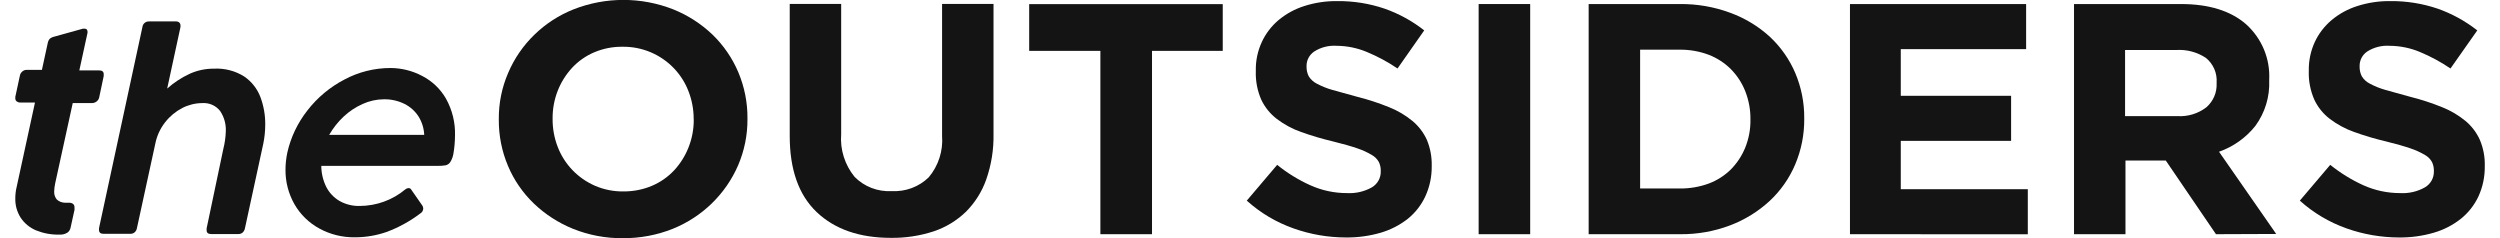
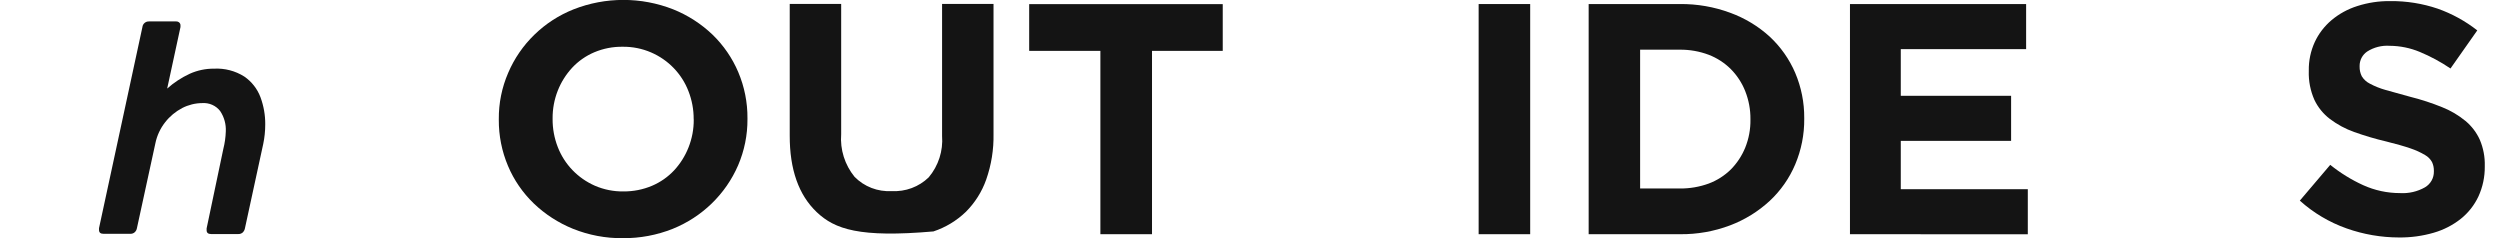
<svg xmlns="http://www.w3.org/2000/svg" width="147" height="14" viewBox="0 0 147 14" fill="none">
  <g clip-path="url(#clip0_39_99)">
    <path d="M43.401 9.721C42.669 11.414 41.289 12.755 39.559 13.454C38.626 13.826 37.627 14.013 36.619 14.005C35.617 14.015 34.622 13.827 33.693 13.454C32.834 13.106 32.05 12.599 31.384 11.961C30.734 11.334 30.219 10.585 29.871 9.758C29.507 8.898 29.324 7.974 29.33 7.042V7.005C29.322 6.07 29.509 5.144 29.881 4.284C30.239 3.443 30.763 2.681 31.423 2.04C32.082 1.399 32.863 0.893 33.722 0.551C35.605 -0.19 37.705 -0.19 39.588 0.551C40.448 0.896 41.232 1.402 41.898 2.039C42.546 2.667 43.06 3.416 43.41 4.242C43.774 5.102 43.958 6.026 43.951 6.958V7C43.958 7.934 43.77 8.86 43.401 9.721ZM40.788 7.005C40.791 6.441 40.686 5.883 40.48 5.357C40.286 4.854 39.992 4.394 39.616 4.004C39.24 3.614 38.789 3.301 38.289 3.085C37.763 2.857 37.194 2.743 36.619 2.749C36.043 2.74 35.471 2.851 34.941 3.075C34.447 3.285 34.004 3.595 33.641 3.985C33.278 4.378 32.992 4.834 32.797 5.329C32.592 5.85 32.489 6.404 32.493 6.963V7.005C32.49 7.566 32.593 8.123 32.797 8.647C32.991 9.149 33.283 9.608 33.657 9.998C34.032 10.388 34.481 10.701 34.978 10.92C35.507 11.149 36.08 11.264 36.657 11.256C37.234 11.261 37.806 11.149 38.336 10.925C38.831 10.715 39.275 10.405 39.64 10.015C40.003 9.622 40.289 9.166 40.484 8.671C40.691 8.15 40.796 7.596 40.792 7.037L40.788 7.005Z" fill="#141414" />
-     <path d="M57.988 10.561C57.736 11.276 57.325 11.927 56.783 12.465C56.246 12.981 55.598 13.372 54.886 13.608C54.08 13.869 53.236 13.997 52.387 13.986C50.541 13.986 49.087 13.482 48.024 12.474C46.962 11.466 46.432 9.965 46.436 7.971V0.233H49.461V7.891C49.391 8.795 49.673 9.69 50.248 10.397C50.529 10.684 50.869 10.907 51.246 11.052C51.622 11.197 52.026 11.26 52.43 11.237C52.831 11.259 53.232 11.199 53.608 11.059C53.984 10.919 54.326 10.703 54.611 10.425C55.182 9.743 55.462 8.87 55.394 7.989V0.233H58.419V7.873C58.437 8.787 58.291 9.697 57.988 10.561Z" fill="#141414" />
+     <path d="M57.988 10.561C57.736 11.276 57.325 11.927 56.783 12.465C56.246 12.981 55.598 13.372 54.886 13.608C50.541 13.986 49.087 13.482 48.024 12.474C46.962 11.466 46.432 9.965 46.436 7.971V0.233H49.461V7.891C49.391 8.795 49.673 9.69 50.248 10.397C50.529 10.684 50.869 10.907 51.246 11.052C51.622 11.197 52.026 11.26 52.43 11.237C52.831 11.259 53.232 11.199 53.608 11.059C53.984 10.919 54.326 10.703 54.611 10.425C55.182 9.743 55.462 8.87 55.394 7.989V0.233H58.419V7.873C58.437 8.787 58.291 9.697 57.988 10.561Z" fill="#141414" />
    <path d="M67.738 2.991V13.771H64.703V2.991H60.516V0.243H71.897V2.991H67.738Z" fill="#141414" />
-     <path d="M83.805 11.555C83.567 12.065 83.214 12.515 82.772 12.871C82.301 13.239 81.763 13.514 81.188 13.683C80.524 13.876 79.835 13.97 79.144 13.963C78.093 13.962 77.049 13.782 76.061 13.431C75.043 13.072 74.108 12.517 73.311 11.797L75.098 9.693C75.688 10.171 76.339 10.573 77.033 10.887C77.714 11.197 78.455 11.356 79.205 11.354C79.717 11.383 80.226 11.265 80.671 11.013C80.833 10.916 80.966 10.779 81.057 10.615C81.147 10.451 81.193 10.267 81.188 10.08V10.043C81.192 9.866 81.155 9.69 81.078 9.529C80.983 9.356 80.84 9.212 80.666 9.114C80.4 8.955 80.117 8.826 79.822 8.727C79.457 8.601 78.987 8.465 78.399 8.321C77.757 8.169 77.123 7.982 76.502 7.761C75.99 7.58 75.51 7.321 75.079 6.995C74.688 6.695 74.374 6.308 74.164 5.866C73.932 5.335 73.822 4.759 73.842 4.181V4.144C73.831 3.568 73.951 2.998 74.193 2.473C74.421 1.979 74.756 1.539 75.174 1.185C75.62 0.813 76.135 0.531 76.692 0.355C77.319 0.154 77.976 0.056 78.636 0.065C79.581 0.056 80.521 0.206 81.415 0.509C82.258 0.805 83.045 1.237 83.744 1.787L82.174 4.027C81.606 3.641 80.999 3.315 80.362 3.052C79.802 2.819 79.201 2.697 78.594 2.693C78.126 2.661 77.662 2.78 77.27 3.033C77.132 3.127 77.02 3.253 76.942 3.399C76.864 3.545 76.824 3.708 76.825 3.873V3.911C76.82 4.109 76.864 4.306 76.953 4.485C77.067 4.669 77.231 4.82 77.427 4.919C77.718 5.073 78.025 5.197 78.342 5.287C78.731 5.399 79.219 5.535 79.812 5.693C80.446 5.852 81.067 6.055 81.671 6.3C82.172 6.497 82.638 6.772 83.051 7.112C83.416 7.414 83.706 7.794 83.9 8.223C84.101 8.708 84.198 9.229 84.185 9.753V9.791C84.19 10.399 84.061 11.001 83.805 11.555Z" fill="#141414" />
    <path d="M86.944 13.771V0.238H89.975V13.771H86.944Z" fill="#141414" />
    <path d="M105.558 9.669C105.215 10.481 104.703 11.212 104.055 11.816C103.383 12.436 102.595 12.922 101.736 13.249C100.792 13.606 99.788 13.784 98.777 13.771H93.413V0.238H98.777C99.787 0.227 100.79 0.401 101.736 0.751C102.595 1.064 103.383 1.54 104.055 2.151C104.701 2.752 105.213 3.478 105.558 4.284C105.915 5.127 106.096 6.031 106.089 6.944V6.986C106.098 7.907 105.917 8.819 105.558 9.669ZM102.926 7.005C102.931 6.441 102.826 5.882 102.618 5.357C102.427 4.875 102.14 4.436 101.774 4.065C101.404 3.696 100.96 3.408 100.47 3.22C99.929 3.017 99.355 2.916 98.777 2.921H96.439V11.083H98.777C99.354 11.089 99.928 10.991 100.47 10.794C100.959 10.611 101.404 10.328 101.774 9.963C102.137 9.595 102.423 9.161 102.618 8.685C102.829 8.162 102.934 7.604 102.926 7.042V7.005Z" fill="#141414" />
    <path d="M108.778 13.771V0.238H119.136V2.889H111.766V5.633H118.253V8.283H111.766V11.125H119.235V13.776L108.778 13.771Z" fill="#141414" />
-     <path d="M130.299 13.771L127.349 9.441H124.978V13.771H121.952V0.238H128.24C129.878 0.238 131.152 0.632 132.063 1.419C132.521 1.83 132.882 2.336 133.118 2.901C133.354 3.466 133.46 4.075 133.429 4.685V4.727C133.47 5.685 133.183 6.629 132.613 7.406C132.061 8.1 131.321 8.625 130.479 8.923L133.841 13.757L130.299 13.771ZM130.337 4.858C130.357 4.585 130.311 4.31 130.202 4.058C130.093 3.806 129.924 3.582 129.711 3.407C129.196 3.064 128.58 2.9 127.961 2.94H124.954V6.827H128.018C128.637 6.869 129.251 6.683 129.739 6.305C129.938 6.13 130.095 5.913 130.199 5.671C130.302 5.429 130.349 5.167 130.337 4.905V4.858Z" fill="#141414" />
    <path d="M145.73 11.555C145.49 12.066 145.135 12.516 144.691 12.871C144.222 13.24 143.684 13.516 143.107 13.683C142.446 13.876 141.758 13.97 141.068 13.963C140.016 13.962 138.971 13.782 137.981 13.431C136.963 13.071 136.028 12.516 135.23 11.797L137.018 9.693C137.61 10.169 138.26 10.571 138.953 10.887C139.634 11.196 140.375 11.355 141.125 11.354C141.637 11.384 142.147 11.266 142.591 11.013C142.753 10.917 142.887 10.779 142.979 10.616C143.07 10.452 143.116 10.267 143.112 10.08V10.043C143.115 9.866 143.078 9.69 143.003 9.529C142.907 9.356 142.765 9.212 142.591 9.114C142.322 8.955 142.038 8.826 141.742 8.727C141.381 8.602 140.907 8.467 140.319 8.321C139.676 8.17 139.043 7.983 138.422 7.761C137.911 7.579 137.431 7.321 136.999 6.995C136.607 6.697 136.293 6.309 136.084 5.866C135.85 5.335 135.738 4.76 135.757 4.181V4.144C135.748 3.569 135.868 2.998 136.108 2.473C136.338 1.979 136.675 1.539 137.094 1.185C137.539 0.812 138.055 0.53 138.612 0.355C139.238 0.154 139.893 0.056 140.551 0.065C141.498 0.056 142.44 0.206 143.335 0.509C144.177 0.806 144.964 1.238 145.664 1.787L144.089 4.027C143.522 3.643 142.917 3.316 142.282 3.052C141.722 2.819 141.121 2.697 140.513 2.693C140.045 2.661 139.579 2.781 139.186 3.033C139.049 3.128 138.937 3.254 138.86 3.4C138.784 3.546 138.744 3.709 138.745 3.873V3.911C138.74 4.109 138.784 4.306 138.873 4.485C138.986 4.67 139.15 4.821 139.347 4.919C139.637 5.074 139.944 5.198 140.262 5.287C140.646 5.399 141.139 5.535 141.727 5.693C142.362 5.852 142.985 6.055 143.591 6.3C144.092 6.497 144.557 6.772 144.971 7.112C145.334 7.415 145.623 7.794 145.815 8.223C146.02 8.707 146.119 9.229 146.105 9.753V9.791C146.112 10.399 145.984 11.001 145.73 11.555Z" fill="#141414" />
-     <path d="M5.827 4.139C6.008 4.139 6.098 4.214 6.098 4.359C6.101 4.396 6.101 4.433 6.098 4.471L5.832 5.731C5.811 5.829 5.753 5.915 5.671 5.973C5.594 6.032 5.498 6.063 5.401 6.062H4.277L3.243 10.789C3.21 10.943 3.191 11.099 3.186 11.256C3.176 11.424 3.228 11.589 3.333 11.723C3.46 11.845 3.629 11.916 3.807 11.919H4.049C4.267 11.919 4.381 12.021 4.381 12.189C4.386 12.239 4.386 12.289 4.381 12.339L4.144 13.412C4.119 13.516 4.059 13.608 3.973 13.673C3.824 13.768 3.647 13.811 3.47 13.795C3.005 13.804 2.544 13.718 2.114 13.543C1.748 13.389 1.437 13.132 1.218 12.805C1 12.465 0.889 12.069 0.9 11.667C0.899 11.437 0.926 11.208 0.981 10.985L2.057 6.029H1.175C1.106 6.029 1.039 6.006 0.985 5.964C0.957 5.943 0.935 5.915 0.92 5.883C0.905 5.852 0.898 5.817 0.9 5.782C0.897 5.754 0.897 5.726 0.9 5.698L1.166 4.461C1.182 4.357 1.238 4.262 1.322 4.195C1.393 4.138 1.482 4.106 1.573 4.107H2.465L2.811 2.515C2.828 2.427 2.869 2.345 2.93 2.277C3.01 2.214 3.104 2.171 3.205 2.151L4.879 1.685H4.974C5.092 1.685 5.149 1.755 5.149 1.885C5.147 1.933 5.139 1.98 5.125 2.025L4.665 4.139H5.827Z" fill="#141414" />
    <path d="M13.277 7.728C13.299 7.304 13.183 6.884 12.945 6.529C12.823 6.37 12.662 6.245 12.477 6.163C12.292 6.082 12.09 6.047 11.888 6.062C11.48 6.065 11.078 6.165 10.716 6.351C10.326 6.555 9.985 6.838 9.716 7.182C9.428 7.546 9.23 7.971 9.137 8.423L8.051 13.417C8.036 13.508 7.991 13.591 7.923 13.655C7.889 13.686 7.849 13.71 7.805 13.726C7.761 13.742 7.714 13.75 7.667 13.748H6.088C5.908 13.748 5.822 13.673 5.822 13.519C5.82 13.485 5.82 13.451 5.822 13.417L8.374 1.591C8.383 1.497 8.43 1.41 8.503 1.348C8.576 1.286 8.671 1.255 8.767 1.26H10.356C10.391 1.258 10.426 1.264 10.458 1.276C10.491 1.288 10.521 1.306 10.546 1.33C10.569 1.353 10.587 1.381 10.599 1.411C10.61 1.442 10.615 1.475 10.612 1.507C10.615 1.535 10.615 1.563 10.612 1.591L9.83 5.208C10.227 4.853 10.676 4.559 11.162 4.335C11.609 4.135 12.094 4.033 12.585 4.037C13.214 4.004 13.838 4.167 14.368 4.503C14.803 4.803 15.133 5.227 15.316 5.717C15.506 6.23 15.601 6.772 15.596 7.317C15.596 7.703 15.557 8.088 15.478 8.465L14.401 13.431C14.383 13.521 14.339 13.603 14.273 13.669C14.202 13.732 14.108 13.766 14.012 13.762H12.414C12.239 13.762 12.149 13.687 12.149 13.538C12.146 13.502 12.146 13.466 12.149 13.431L13.13 8.764C13.216 8.425 13.266 8.077 13.277 7.728Z" fill="#141414" />
-     <path d="M24.014 11.06C24.051 11.057 24.087 11.065 24.119 11.084C24.15 11.102 24.175 11.13 24.19 11.163L24.839 12.096C24.869 12.149 24.886 12.208 24.887 12.269C24.884 12.327 24.866 12.383 24.836 12.433C24.805 12.482 24.762 12.524 24.711 12.553C24.119 13.001 23.464 13.363 22.767 13.627C22.159 13.843 21.517 13.954 20.87 13.953C20.137 13.964 19.414 13.786 18.774 13.435C18.163 13.101 17.657 12.607 17.313 12.007C16.961 11.387 16.78 10.688 16.787 9.977C16.788 9.645 16.823 9.314 16.891 8.988C17.093 8.077 17.5 7.223 18.081 6.487C18.666 5.733 19.41 5.114 20.263 4.671C21.091 4.23 22.019 3.999 22.961 3.999C23.612 4.001 24.252 4.162 24.825 4.466C25.413 4.768 25.899 5.232 26.224 5.801C26.593 6.463 26.777 7.211 26.755 7.966C26.752 8.316 26.722 8.666 26.665 9.011C26.639 9.193 26.576 9.367 26.48 9.525C26.449 9.574 26.408 9.617 26.36 9.65C26.312 9.684 26.258 9.708 26.2 9.721C26.044 9.746 25.885 9.757 25.726 9.753H18.892C18.893 10.177 18.991 10.594 19.177 10.976C19.349 11.322 19.619 11.612 19.955 11.811C20.317 12.018 20.731 12.121 21.15 12.11C22.131 12.107 23.08 11.764 23.829 11.139C23.88 11.093 23.945 11.065 24.014 11.06ZM21.325 6.113C20.91 6.298 20.53 6.55 20.201 6.86C19.868 7.173 19.584 7.533 19.357 7.929H24.944C24.928 7.551 24.815 7.183 24.616 6.86C24.416 6.542 24.13 6.284 23.791 6.113C23.414 5.925 22.995 5.83 22.572 5.838C22.141 5.841 21.716 5.935 21.325 6.113Z" fill="#141414" />
  </g>
  <defs>
    <clipPath id="clip0_39_99">
      <rect width="145.2" height="14" fill="white" transform="translate(0.9)" />
    </clipPath>
  </defs>
</svg>